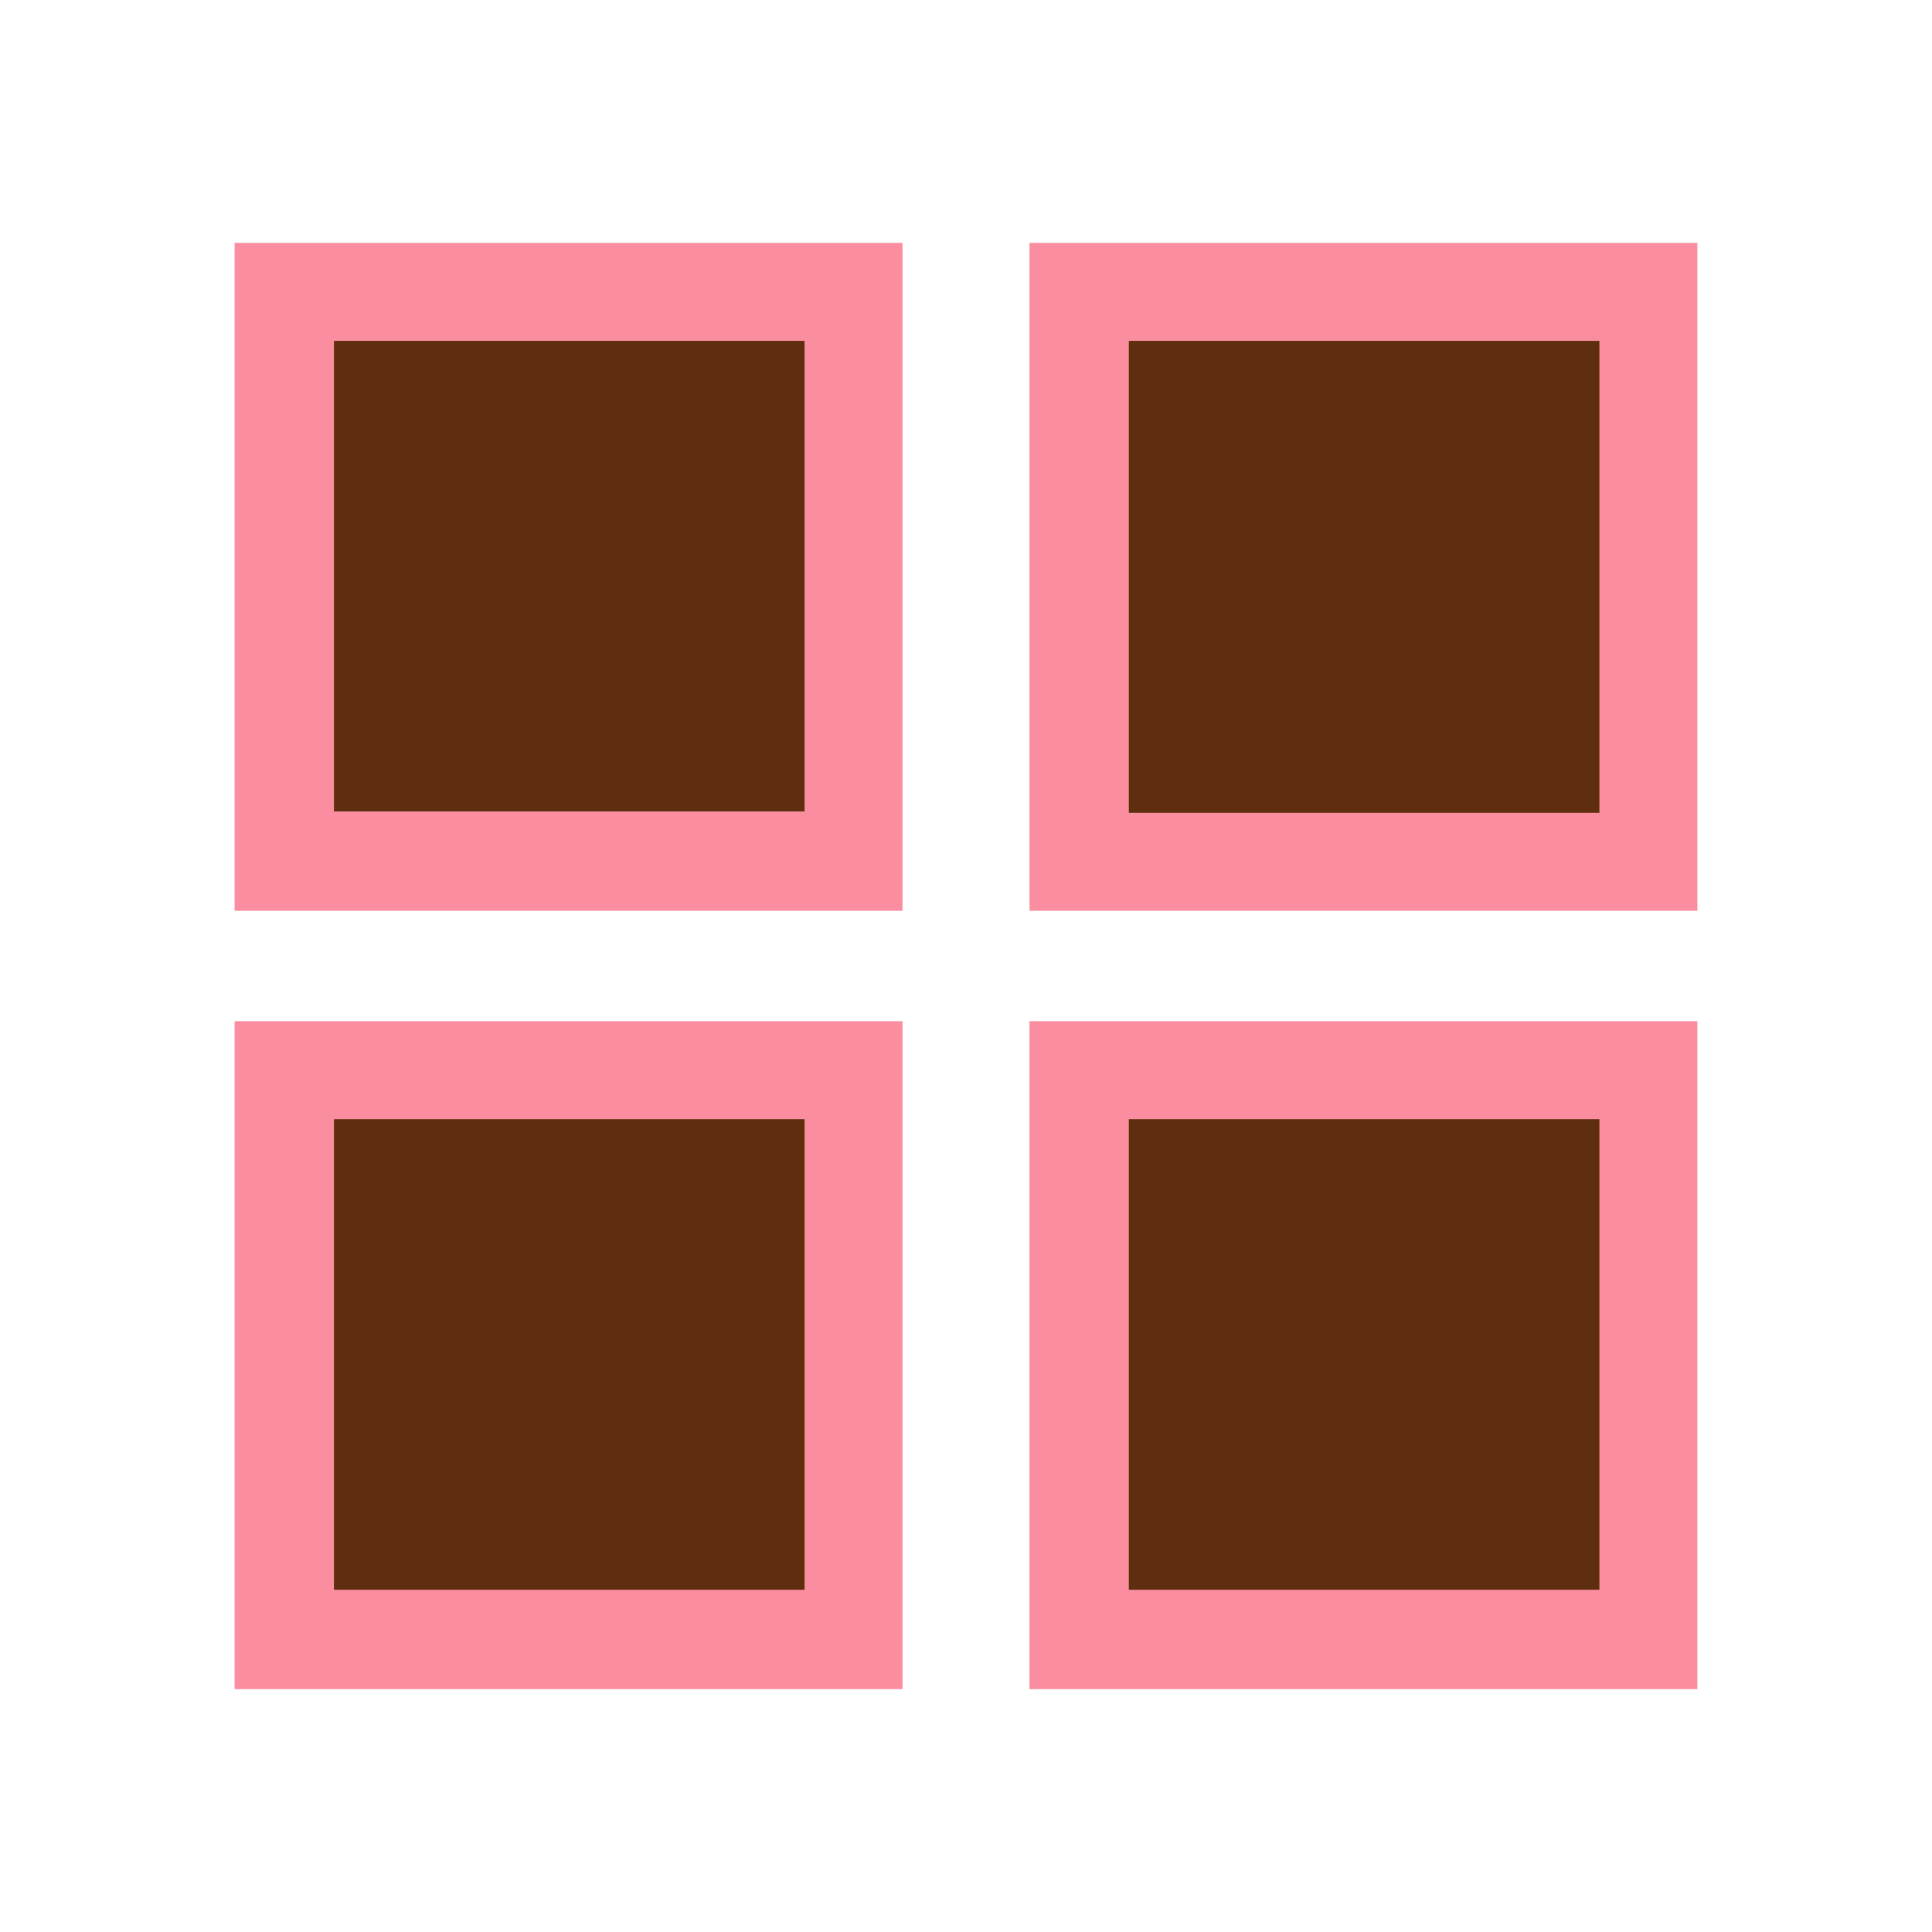
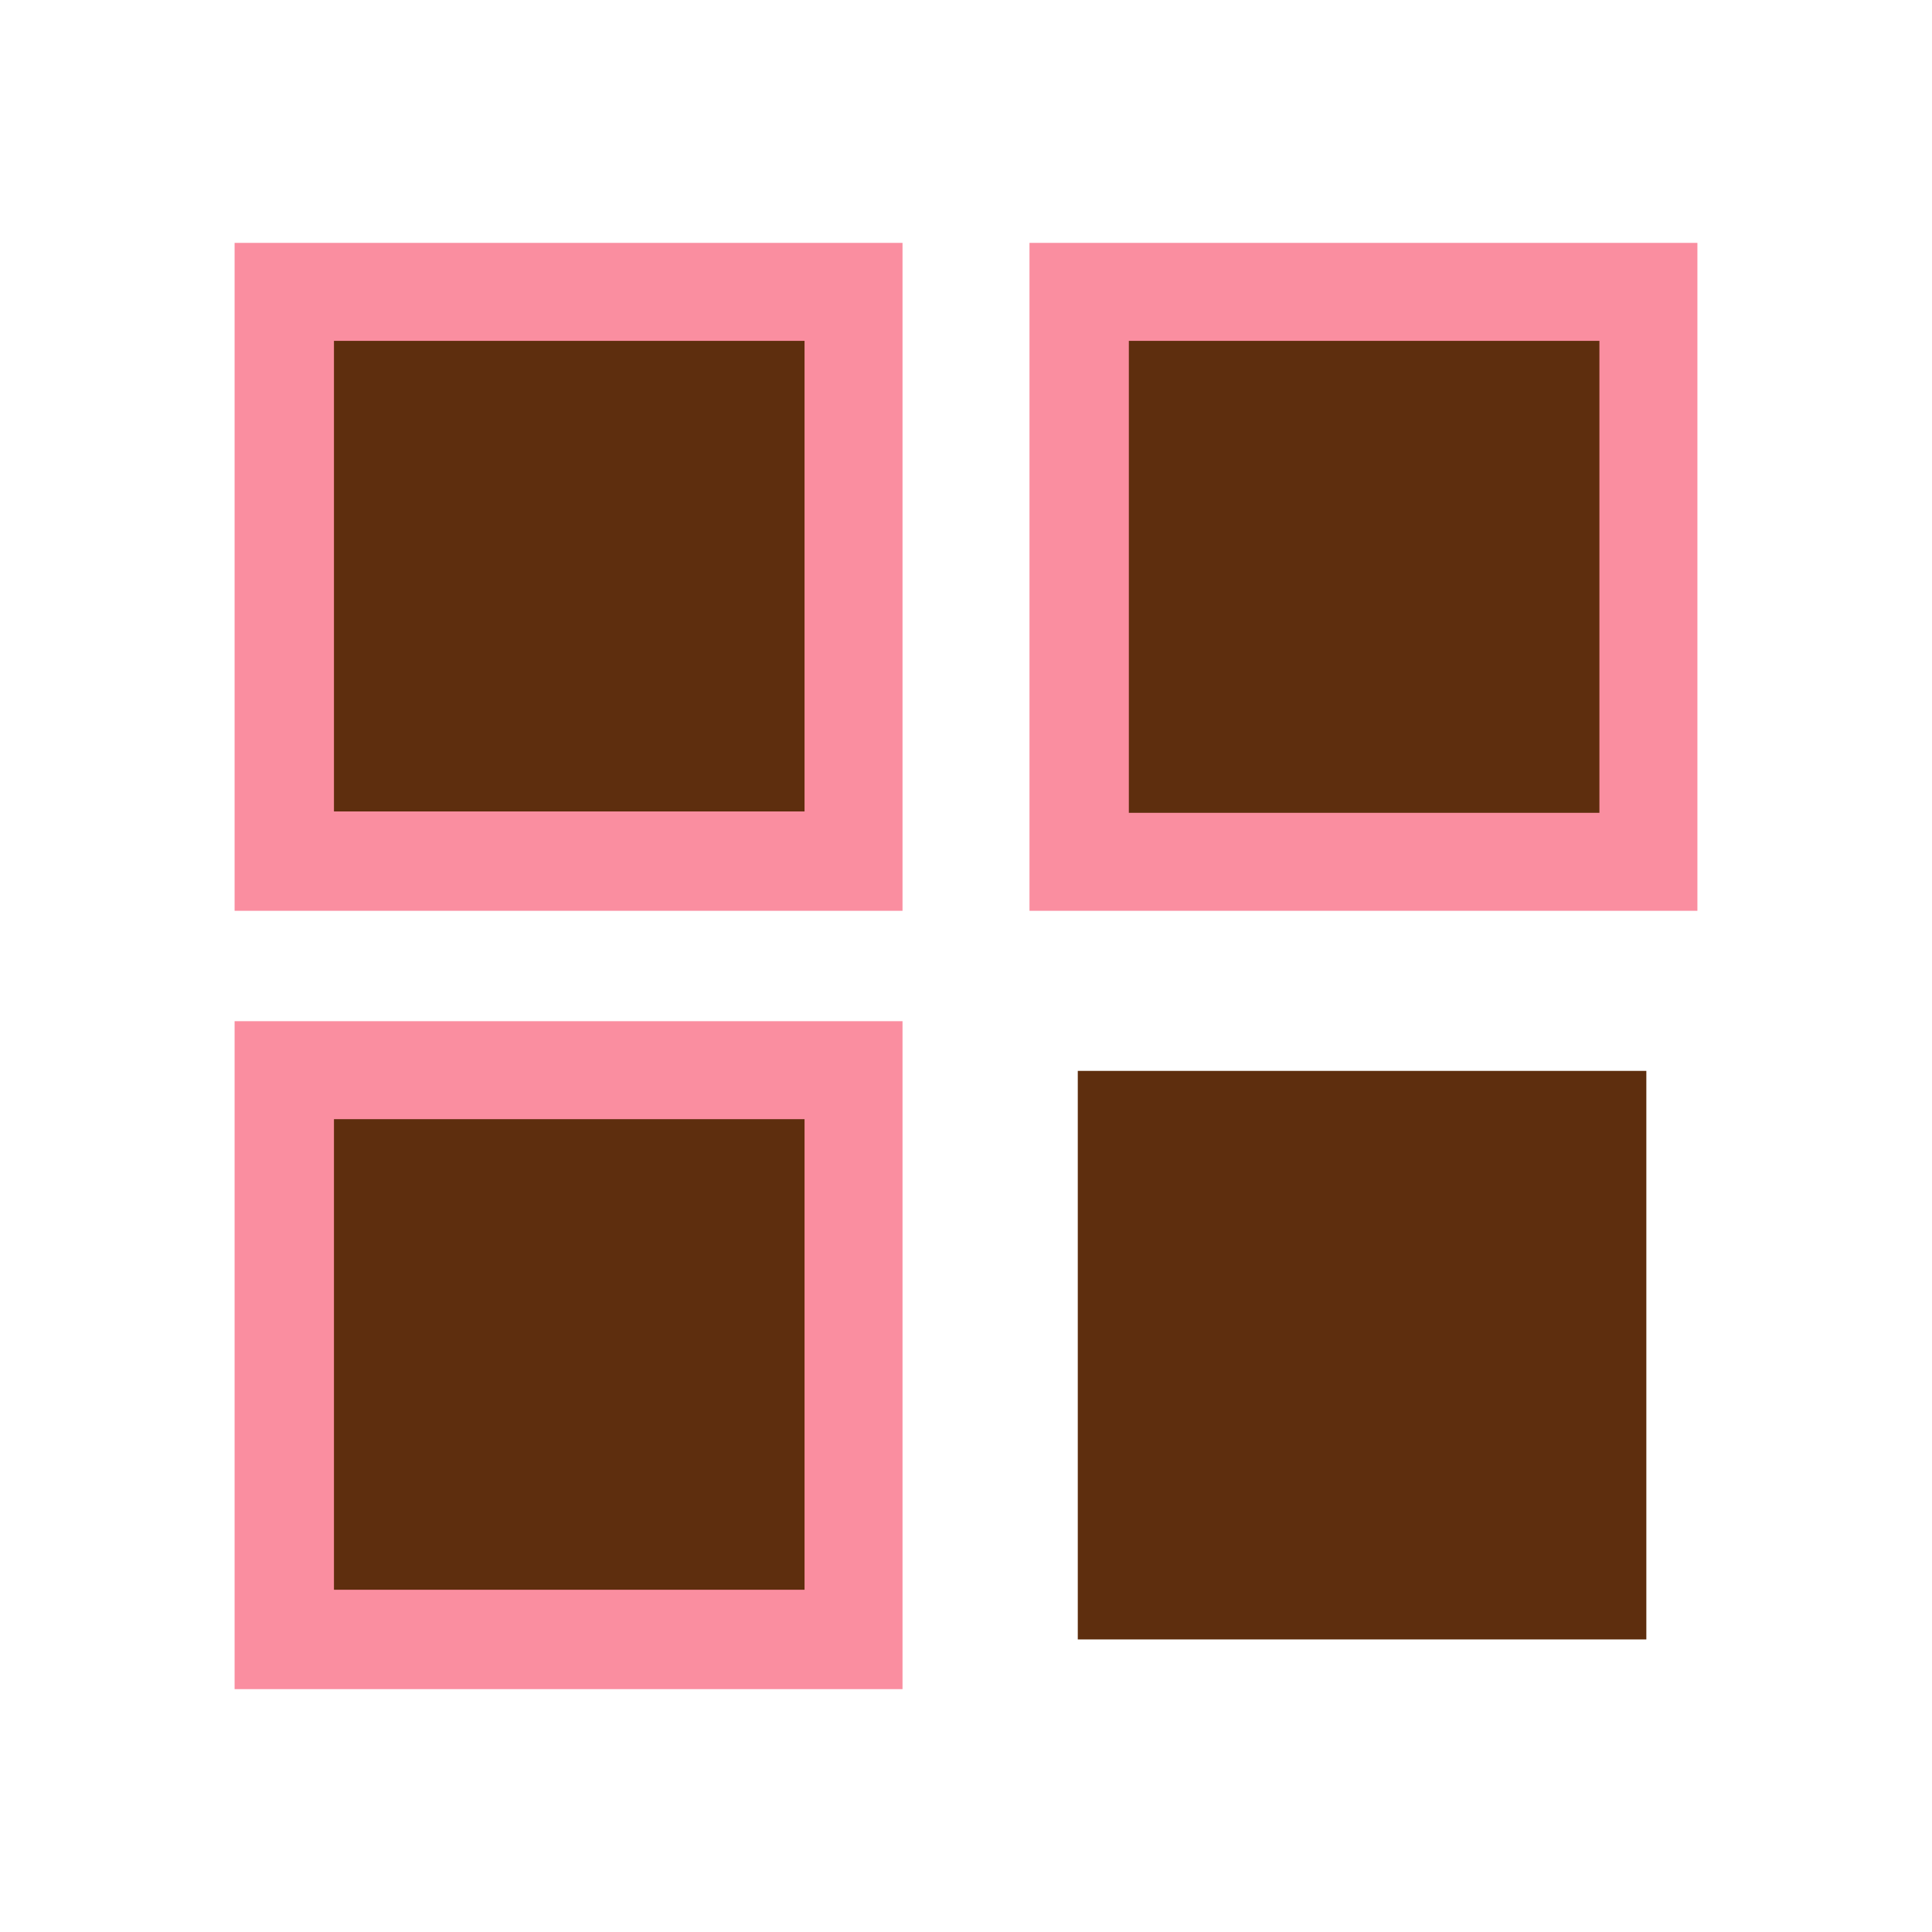
<svg xmlns="http://www.w3.org/2000/svg" version="1.1" id="Layer_1" x="0px" y="0px" viewBox="0 0 140 140" style="enable-background:new 0 0 140 140;" xml:space="preserve">
  <style type="text/css">
	.st0{fill:#5E2E0E;}
	.st1{fill:#FA8EA0;}
</style>
  <g>
    <rect x="20.6" y="21.2" class="st0" width="41.2" height="41.2" />
    <rect x="78.1" y="21.2" class="st0" width="41.2" height="41.2" />
    <rect x="20.6" y="77.6" class="st0" width="41.2" height="41.2" />
    <rect x="78.1" y="77.6" class="st0" width="41.2" height="41.2" />
  </g>
  <g>
    <path class="st1" d="M17,66h48.4V17.6H17V66z M24.2,24.7h34.1v34.1H24.2V24.7z" />
    <path class="st1" d="M74.6,17.6V66H123V17.6H74.6z M115.8,58.9H81.8V24.7h34.1V58.9z" />
    <path class="st1" d="M17,122.4h48.4V74H17V122.4z M24.2,81.1h34.1v34.1H24.2C24.2,115.3,24.2,81.1,24.2,81.1z" />
-     <path class="st1" d="M74.6,122.4H123V74H74.6V122.4z M81.8,81.1h34.1v34.1H81.8C81.8,115.3,81.8,81.1,81.8,81.1z" />
  </g>
</svg>